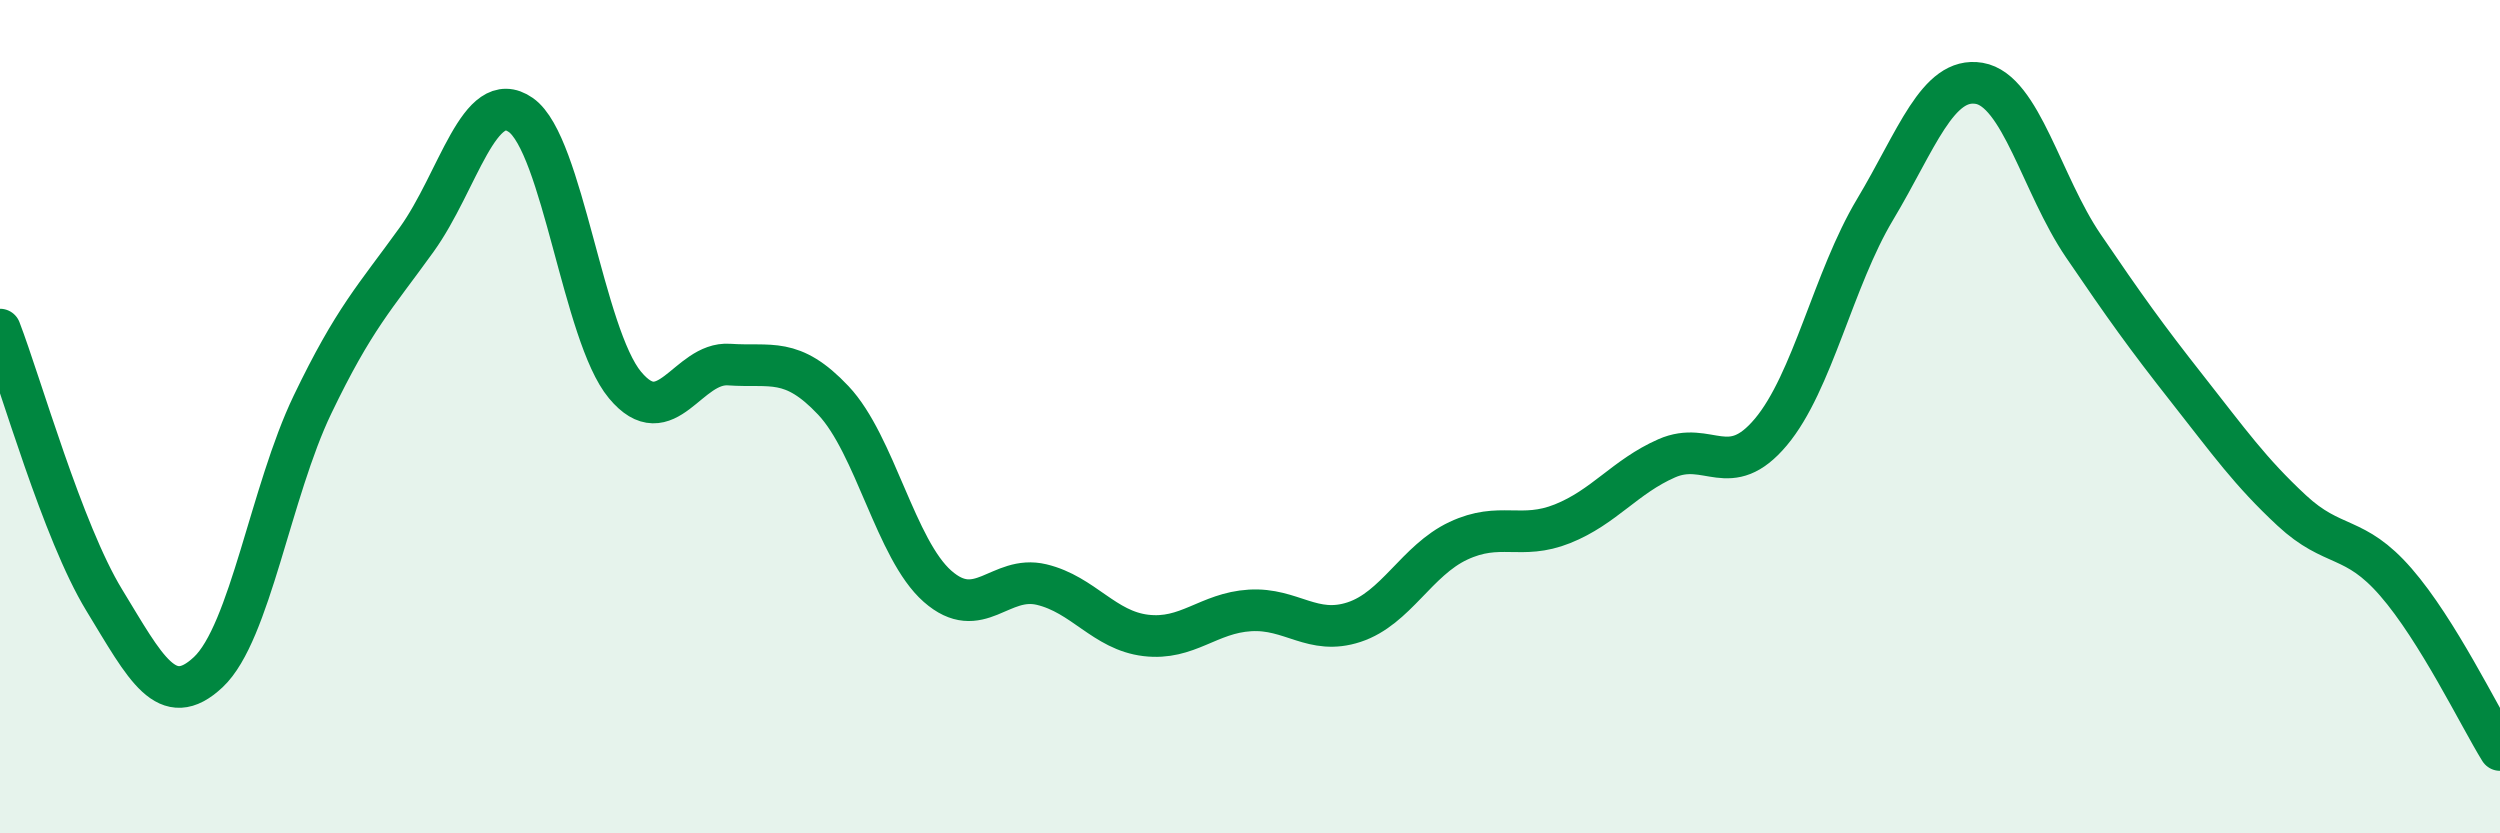
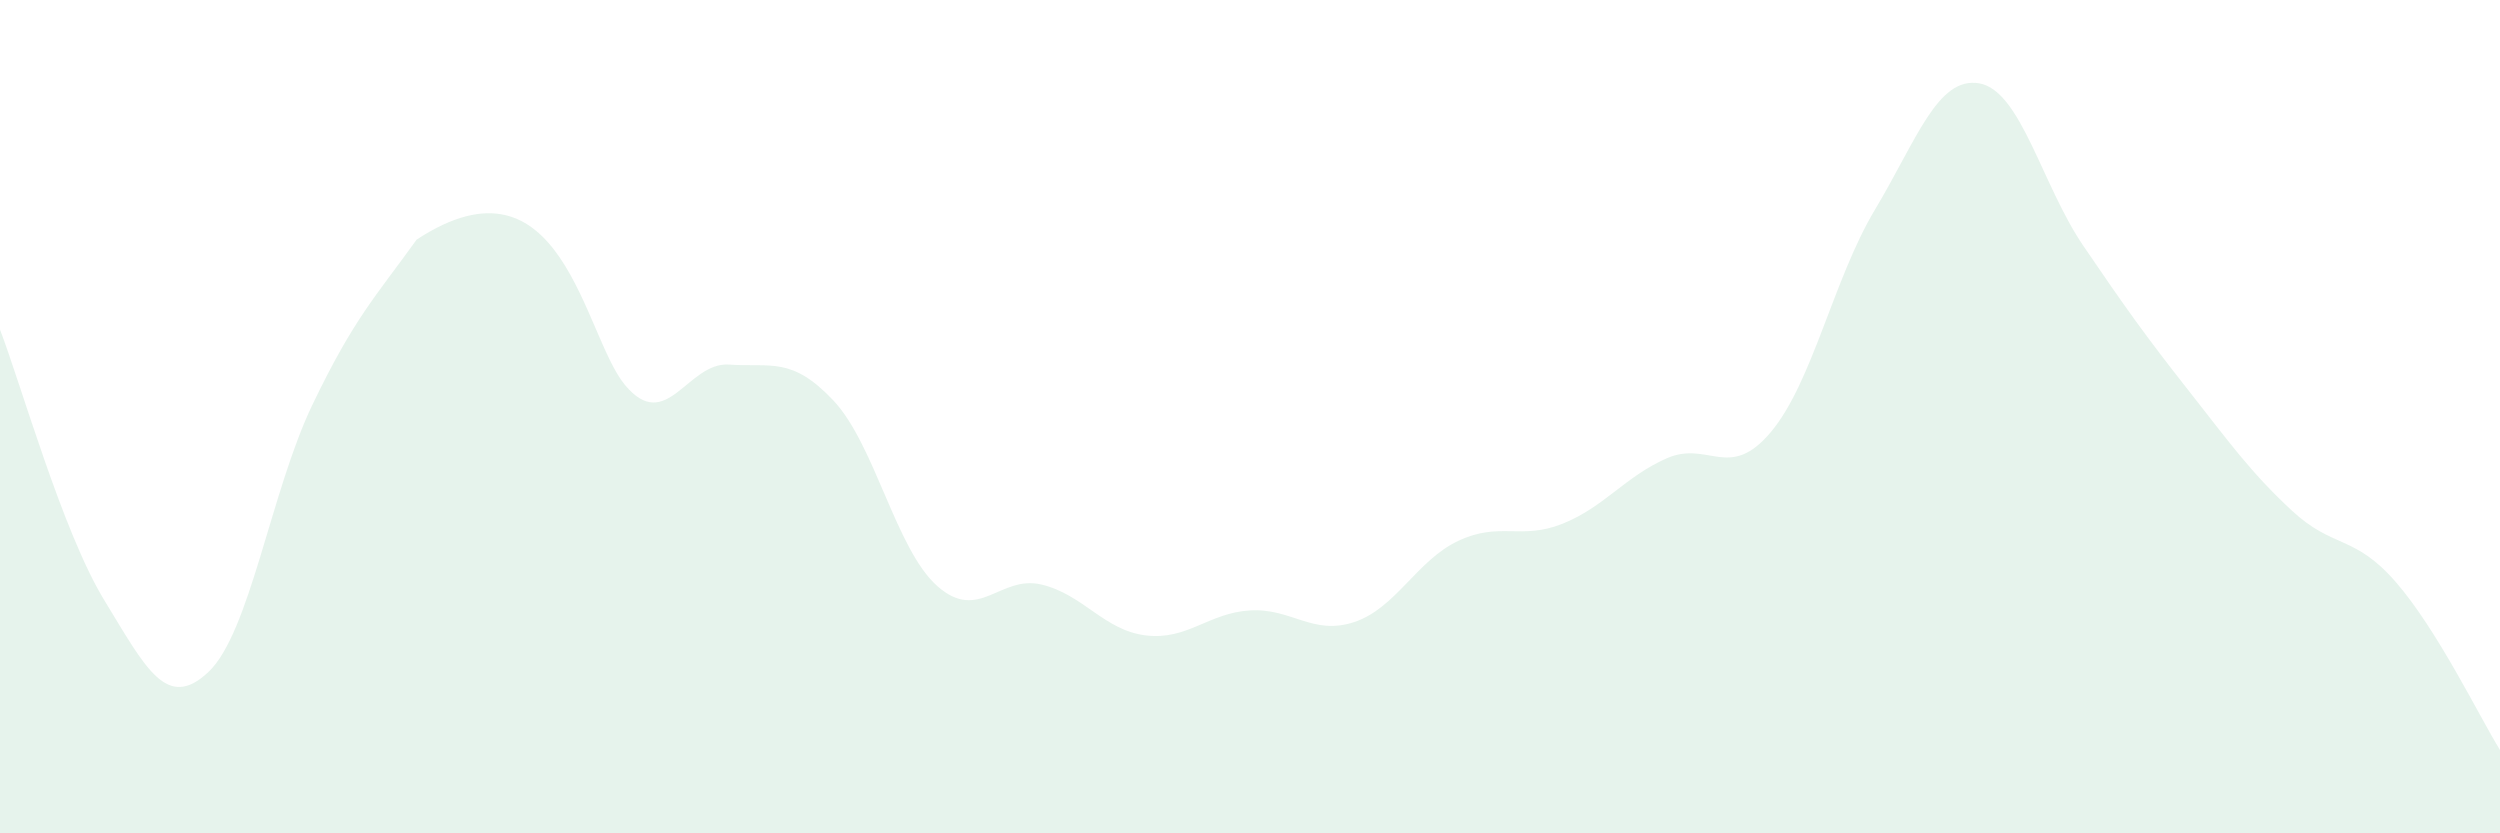
<svg xmlns="http://www.w3.org/2000/svg" width="60" height="20" viewBox="0 0 60 20">
-   <path d="M 0,7.91 C 0.5,9.21 1.5,12.76 2.5,14.4 C 3.5,16.04 4,17.07 5,16.13 C 6,15.19 6.5,11.79 7.5,9.71 C 8.5,7.63 9,7.14 10,5.75 C 11,4.36 11.5,2.06 12.5,2.76 C 13.5,3.46 14,8.04 15,9.24 C 16,10.44 16.5,8.68 17.5,8.75 C 18.5,8.82 19,8.55 20,9.61 C 21,10.67 21.5,13.19 22.5,14.07 C 23.5,14.95 24,13.79 25,14.03 C 26,14.27 26.5,15.13 27.5,15.25 C 28.5,15.37 29,14.71 30,14.65 C 31,14.59 31.5,15.26 32.5,14.93 C 33.5,14.6 34,13.45 35,12.98 C 36,12.51 36.5,12.97 37.5,12.57 C 38.5,12.17 39,11.44 40,11 C 41,10.56 41.5,11.56 42.5,10.37 C 43.5,9.18 44,6.7 45,5.03 C 46,3.36 46.5,1.83 47.5,2 C 48.5,2.17 49,4.43 50,5.9 C 51,7.37 51.5,8.07 52.5,9.34 C 53.5,10.61 54,11.32 55,12.25 C 56,13.18 56.5,12.82 57.5,13.97 C 58.5,15.12 59.5,17.19 60,18L60 20L0 20Z" fill="#008740" opacity="0.1" stroke-linecap="round" stroke-linejoin="round" />
-   <path d="M 0,7.91 C 0.5,9.21 1.5,12.76 2.5,14.4 C 3.5,16.04 4,17.07 5,16.13 C 6,15.19 6.5,11.79 7.5,9.71 C 8.5,7.63 9,7.14 10,5.75 C 11,4.36 11.5,2.06 12.5,2.76 C 13.5,3.46 14,8.04 15,9.24 C 16,10.44 16.5,8.68 17.5,8.75 C 18.5,8.82 19,8.55 20,9.61 C 21,10.67 21.5,13.19 22.5,14.07 C 23.5,14.95 24,13.79 25,14.03 C 26,14.27 26.5,15.13 27.5,15.25 C 28.5,15.37 29,14.71 30,14.65 C 31,14.59 31.5,15.26 32.5,14.93 C 33.5,14.6 34,13.45 35,12.98 C 36,12.51 36.5,12.97 37.5,12.57 C 38.5,12.17 39,11.44 40,11 C 41,10.56 41.5,11.56 42.5,10.37 C 43.5,9.18 44,6.7 45,5.03 C 46,3.36 46.5,1.83 47.5,2 C 48.5,2.17 49,4.43 50,5.9 C 51,7.37 51.5,8.07 52.5,9.34 C 53.5,10.61 54,11.32 55,12.25 C 56,13.18 56.5,12.82 57.5,13.97 C 58.5,15.12 59.5,17.19 60,18" stroke="#008740" stroke-width="1" fill="none" stroke-linecap="round" stroke-linejoin="round" />
+   <path d="M 0,7.91 C 0.5,9.21 1.5,12.76 2.5,14.4 C 3.5,16.04 4,17.07 5,16.13 C 6,15.19 6.5,11.79 7.5,9.71 C 8.5,7.63 9,7.14 10,5.75 C 13.5,3.46 14,8.04 15,9.24 C 16,10.44 16.5,8.68 17.5,8.75 C 18.5,8.82 19,8.55 20,9.61 C 21,10.67 21.5,13.19 22.5,14.07 C 23.5,14.95 24,13.79 25,14.03 C 26,14.27 26.5,15.13 27.5,15.25 C 28.5,15.37 29,14.71 30,14.65 C 31,14.59 31.5,15.26 32.5,14.93 C 33.5,14.6 34,13.45 35,12.98 C 36,12.51 36.5,12.97 37.5,12.57 C 38.5,12.17 39,11.44 40,11 C 41,10.56 41.5,11.56 42.5,10.37 C 43.5,9.18 44,6.7 45,5.03 C 46,3.36 46.5,1.83 47.5,2 C 48.5,2.17 49,4.43 50,5.9 C 51,7.37 51.5,8.07 52.5,9.34 C 53.5,10.61 54,11.32 55,12.25 C 56,13.18 56.5,12.82 57.5,13.97 C 58.5,15.12 59.5,17.19 60,18L60 20L0 20Z" fill="#008740" opacity="0.1" stroke-linecap="round" stroke-linejoin="round" />
</svg>